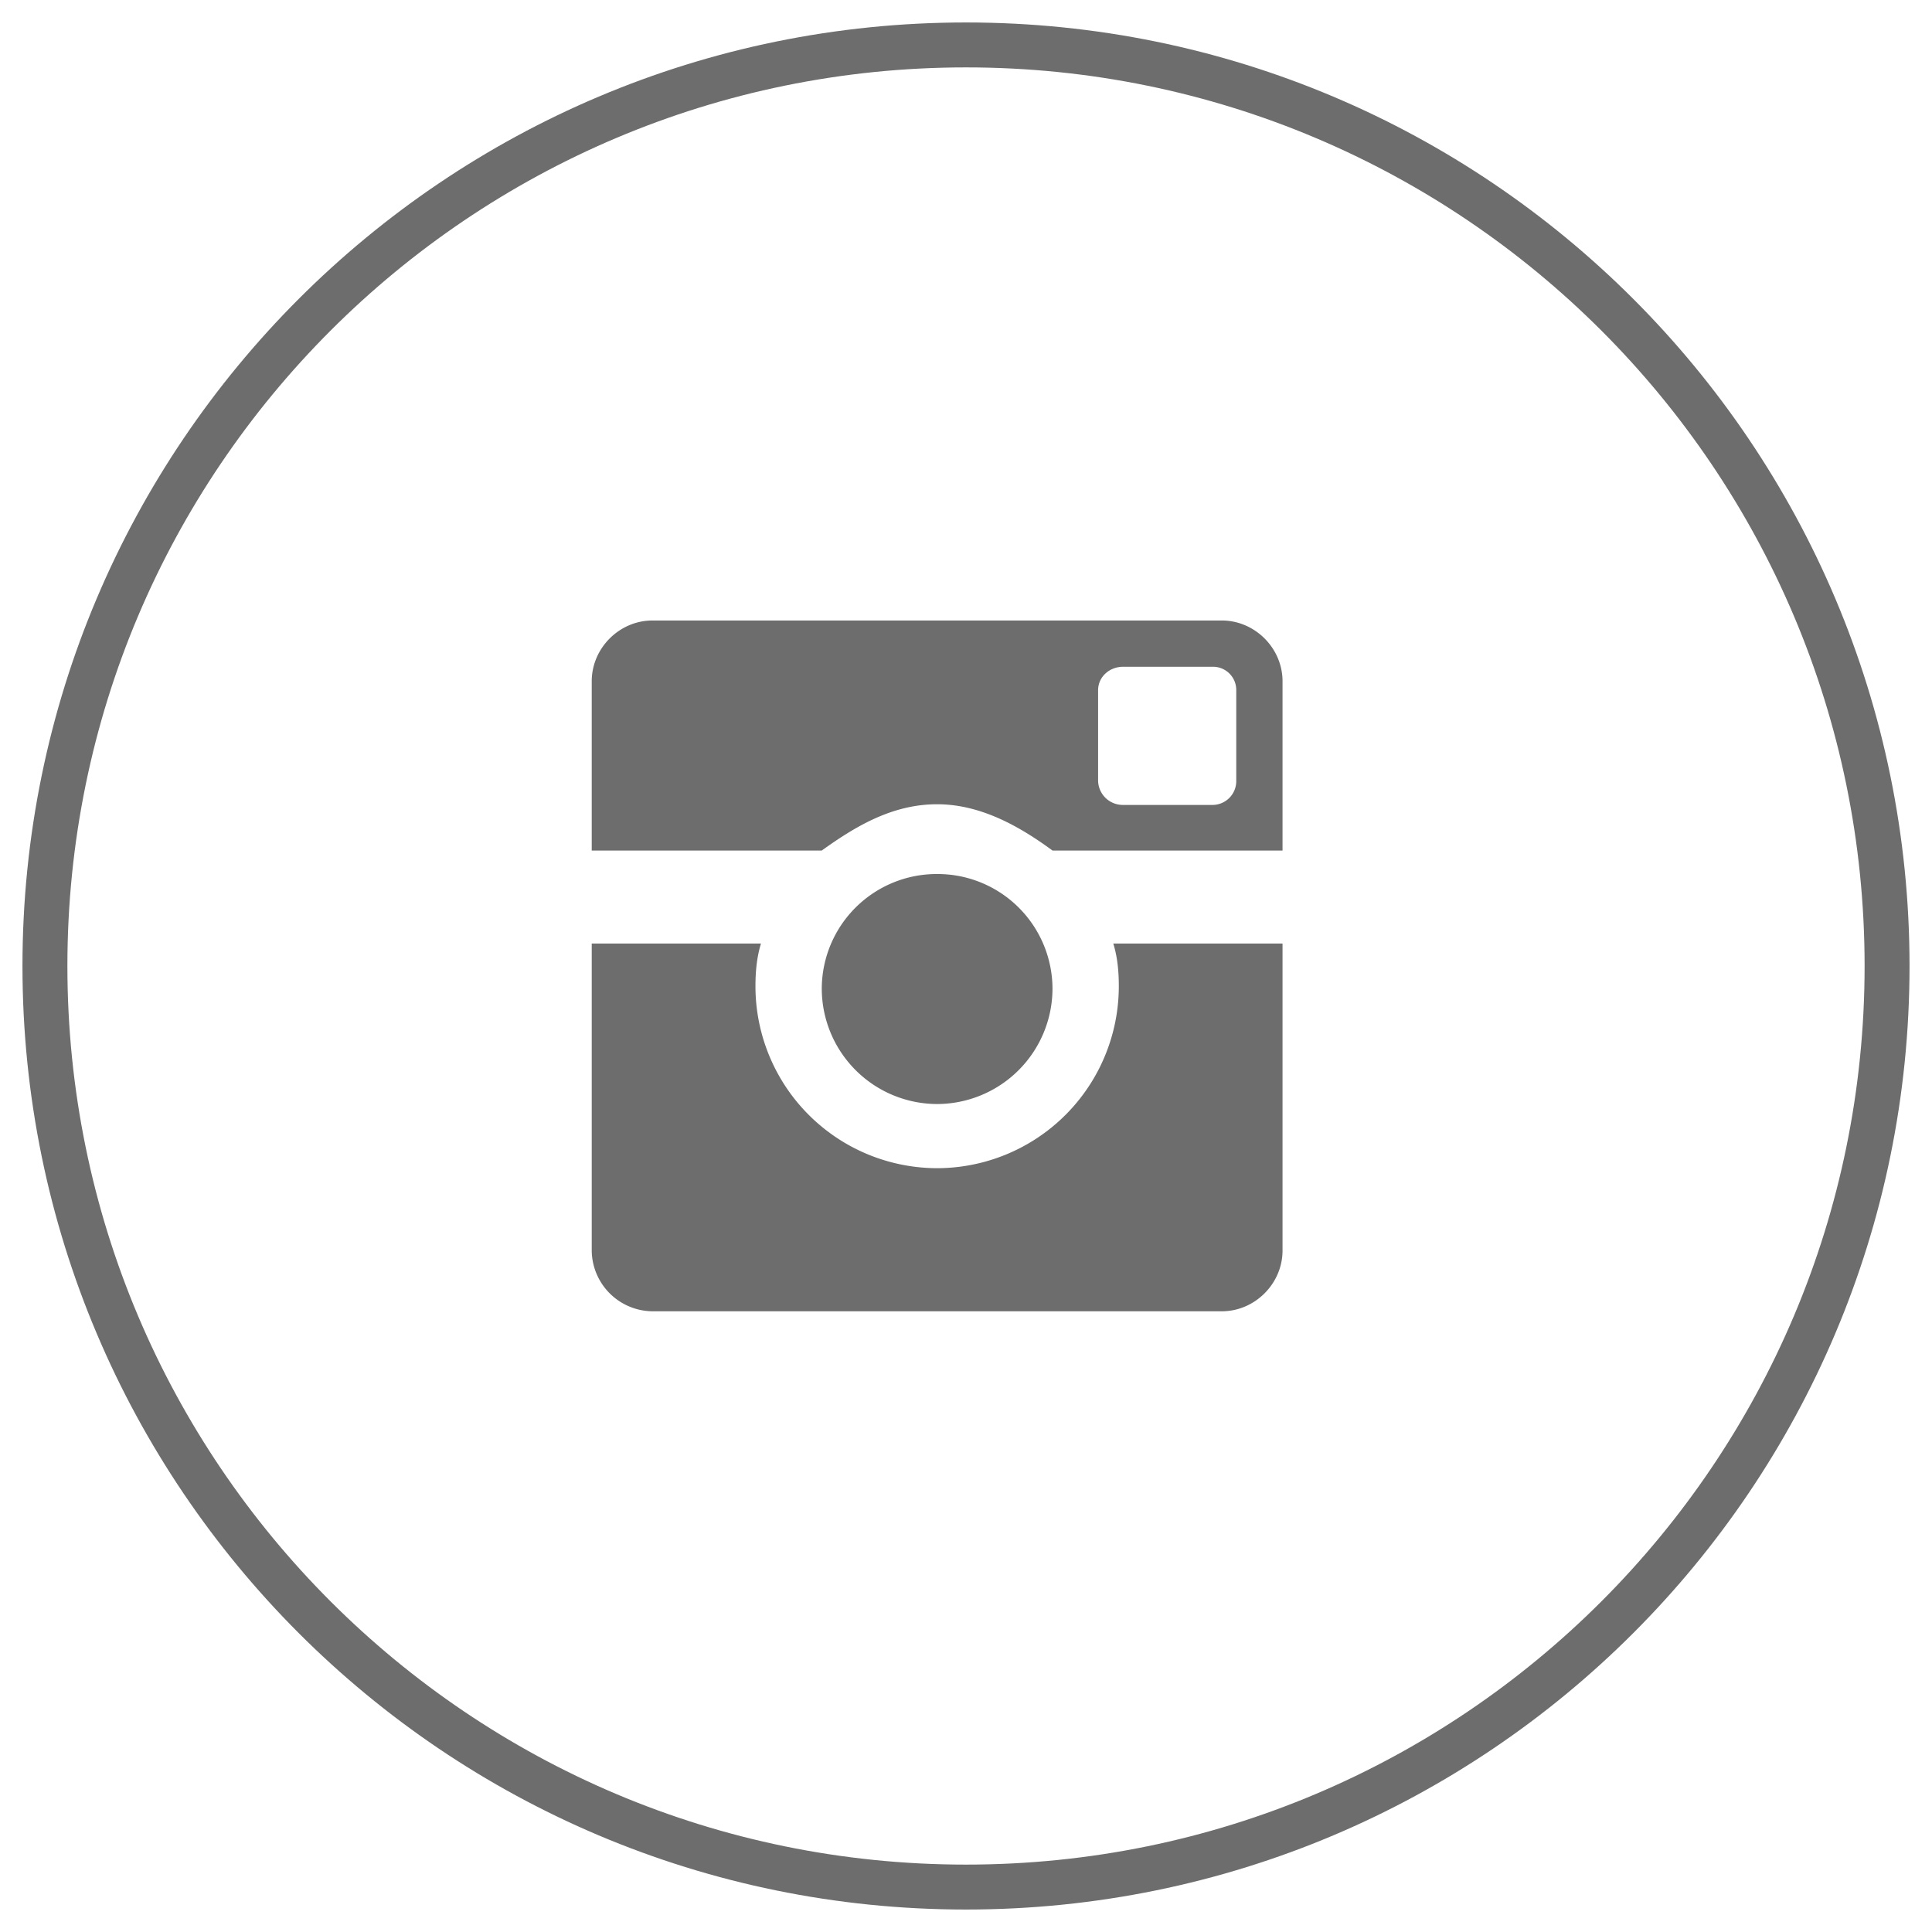
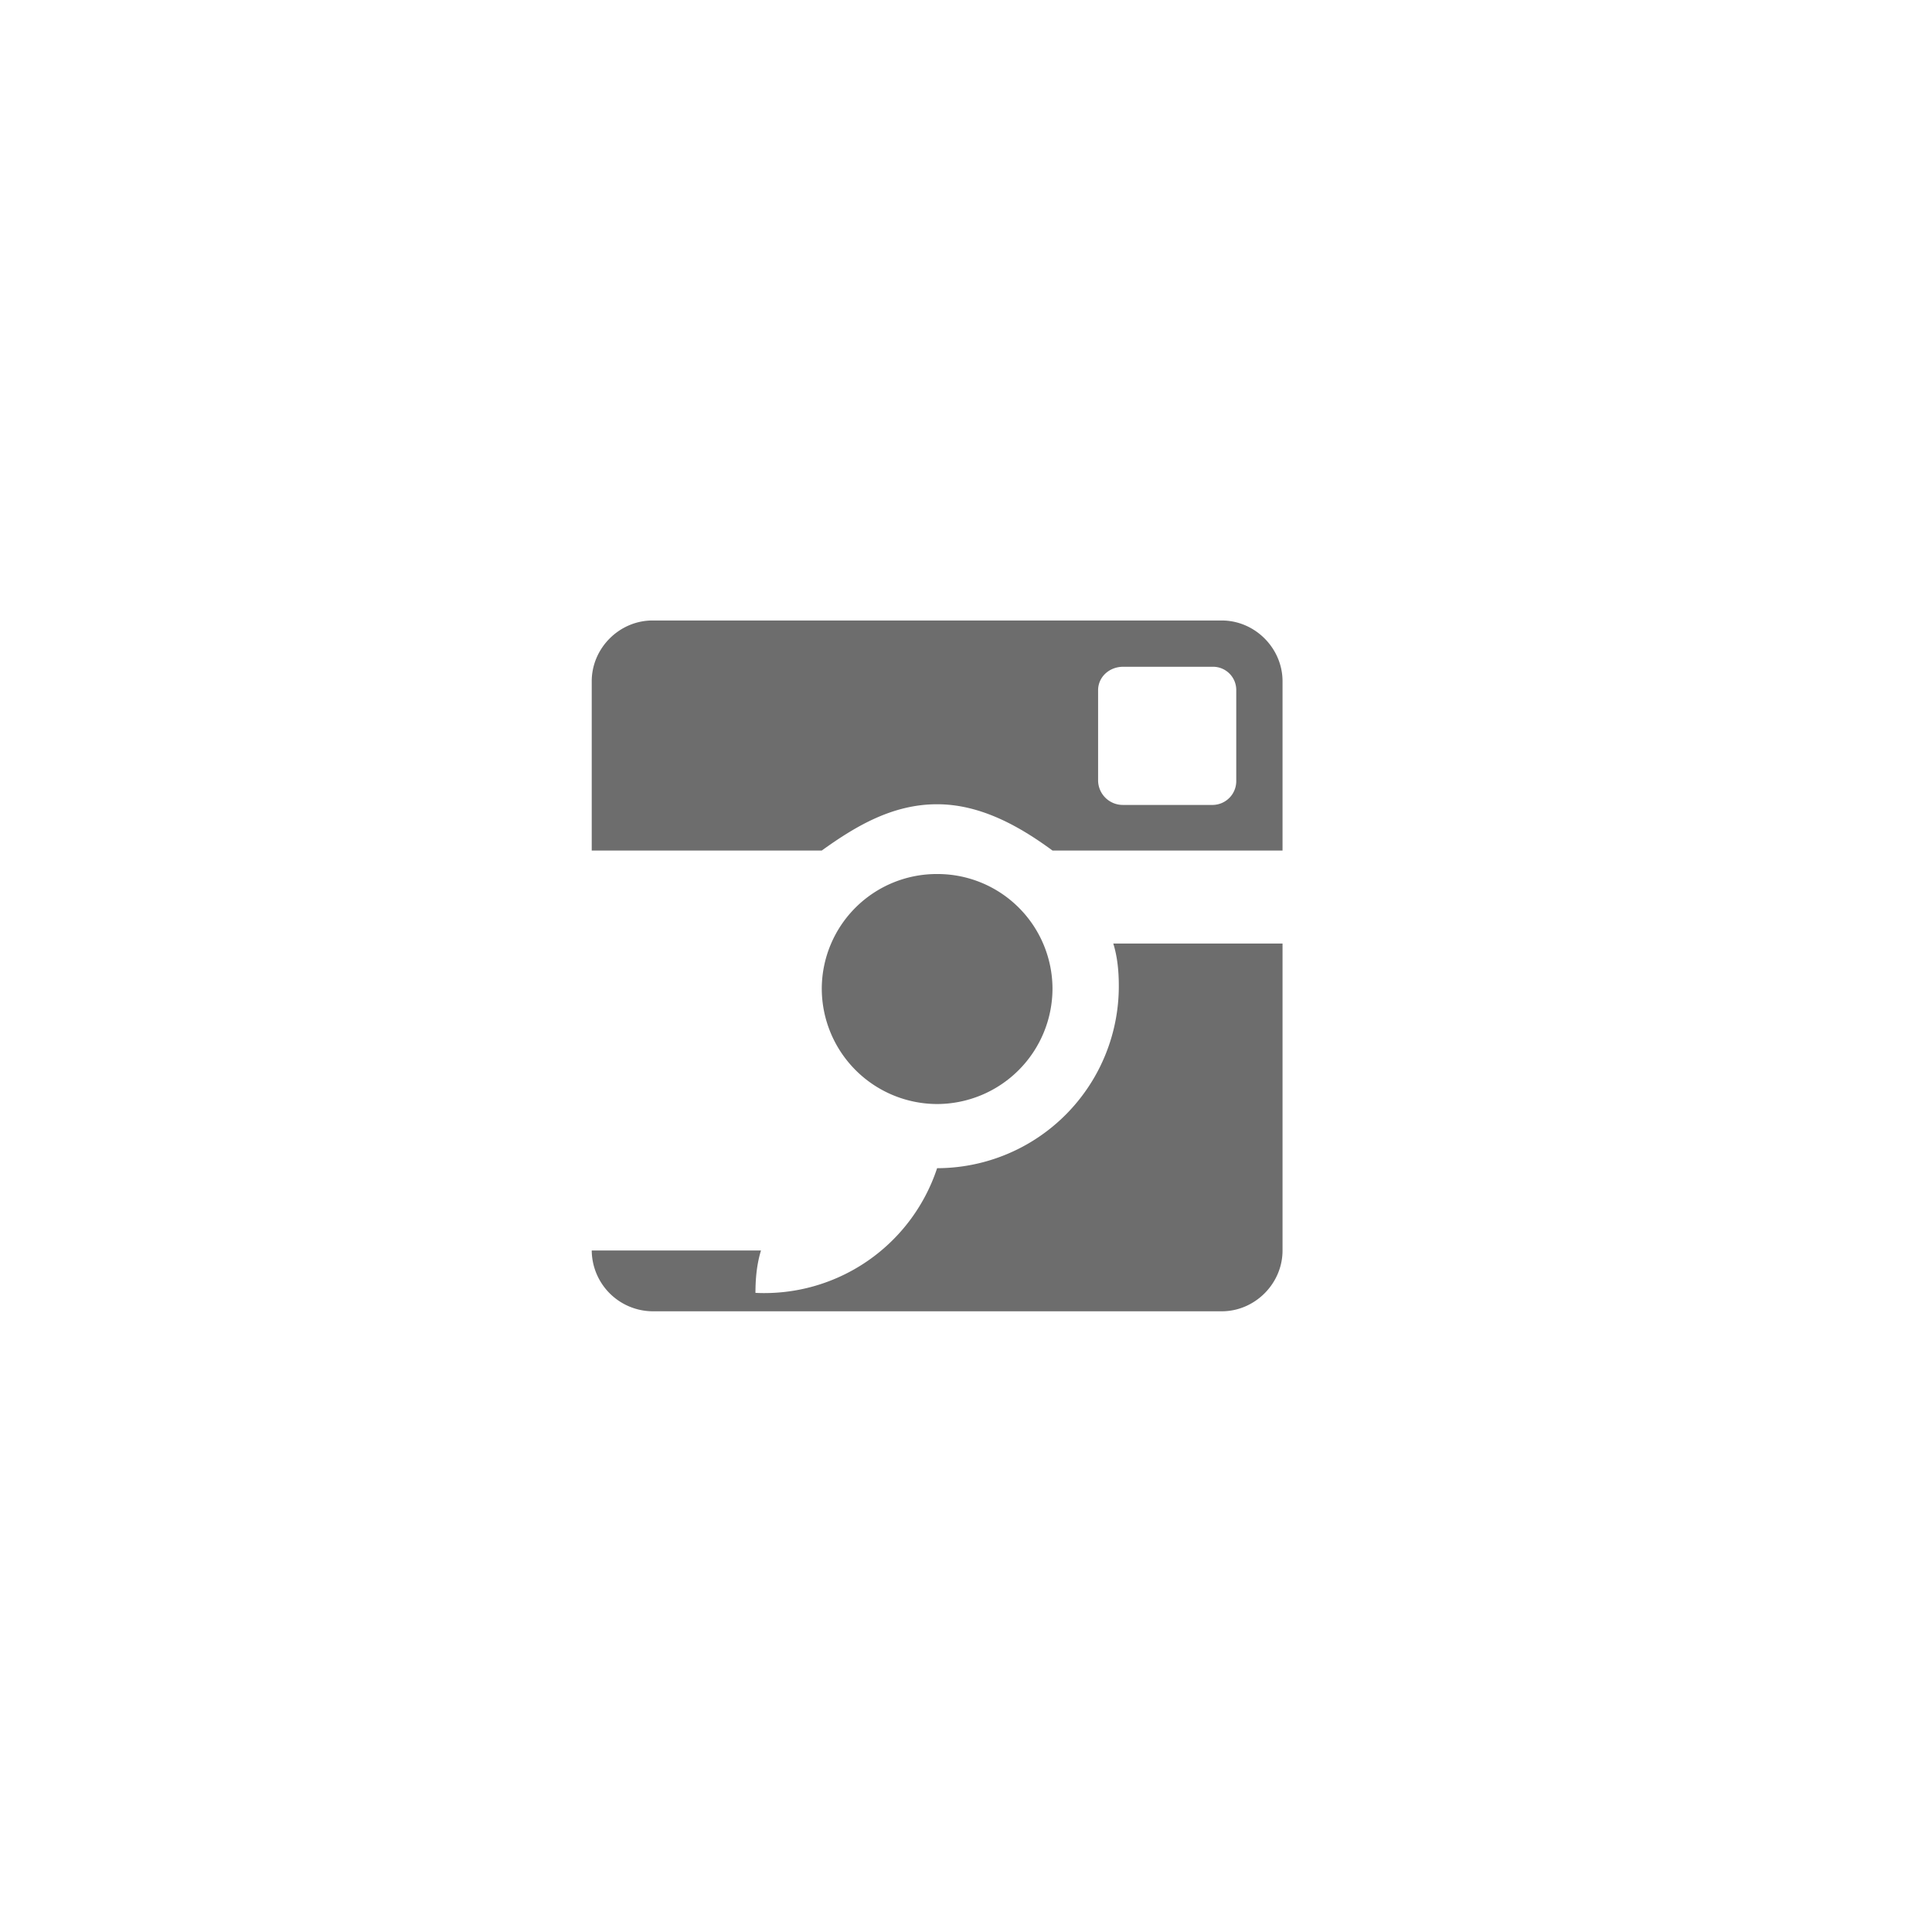
<svg xmlns="http://www.w3.org/2000/svg" width="43" height="43" viewBox="0 0 43 43">
  <g>
    <g>
      <g opacity="1">
-         <path fill="none" stroke="#6D6D6D" stroke-miterlimit="20" d="M21.5 42C32.822 42 42 32.822 42 21.5S32.822 1 21.5 1 1 10.178 1 21.5 10.178 42 21.5 42z" />
-       </g>
+         </g>
      <g opacity="1">
-         <path fill="#6D6D6D" d="M28.545 21v6.832c0 .738-.615 1.353-1.353 1.353H14.523a1.365 1.365 0 0 1-1.353-1.353V21h3.767c-.092.298-.123.62-.123.943A4.05 4.05 0 0 0 20.857 26a4.05 4.05 0 0 0 4.044-4.057c0-.322-.03-.645-.123-.943zm-5.12 1a2.573 2.573 0 0 1-2.567 2.572A2.573 2.573 0 0 1 18.29 22a2.558 2.558 0 0 1 2.568-2.547A2.558 2.558 0 0 1 23.425 22zm4.09-6.637A.517.517 0 0 0 27 14.84h-2c-.314 0-.56.23-.56.523v2.014a.55.55 0 0 0 .56.538h2a.53.53 0 0 0 .515-.538zm-.323-1.553c.738 0 1.353.615 1.353 1.353v3.767h-5.12c-.753-.554-1.614-1.03-2.568-1.03-.983 0-1.798.476-2.567 1.03h-5.12v-3.767c0-.738.615-1.353 1.353-1.353z" />
+         <path fill="#6D6D6D" d="M28.545 21v6.832c0 .738-.615 1.353-1.353 1.353H14.523a1.365 1.365 0 0 1-1.353-1.353h3.767c-.092.298-.123.62-.123.943A4.05 4.05 0 0 0 20.857 26a4.05 4.05 0 0 0 4.044-4.057c0-.322-.03-.645-.123-.943zm-5.12 1a2.573 2.573 0 0 1-2.567 2.572A2.573 2.573 0 0 1 18.29 22a2.558 2.558 0 0 1 2.568-2.547A2.558 2.558 0 0 1 23.425 22zm4.09-6.637A.517.517 0 0 0 27 14.84h-2c-.314 0-.56.23-.56.523v2.014a.55.55 0 0 0 .56.538h2a.53.53 0 0 0 .515-.538zm-.323-1.553c.738 0 1.353.615 1.353 1.353v3.767h-5.12c-.753-.554-1.614-1.03-2.568-1.03-.983 0-1.798.476-2.567 1.03h-5.12v-3.767c0-.738.615-1.353 1.353-1.353z" />
      </g>
    </g>
  </g>
</svg>